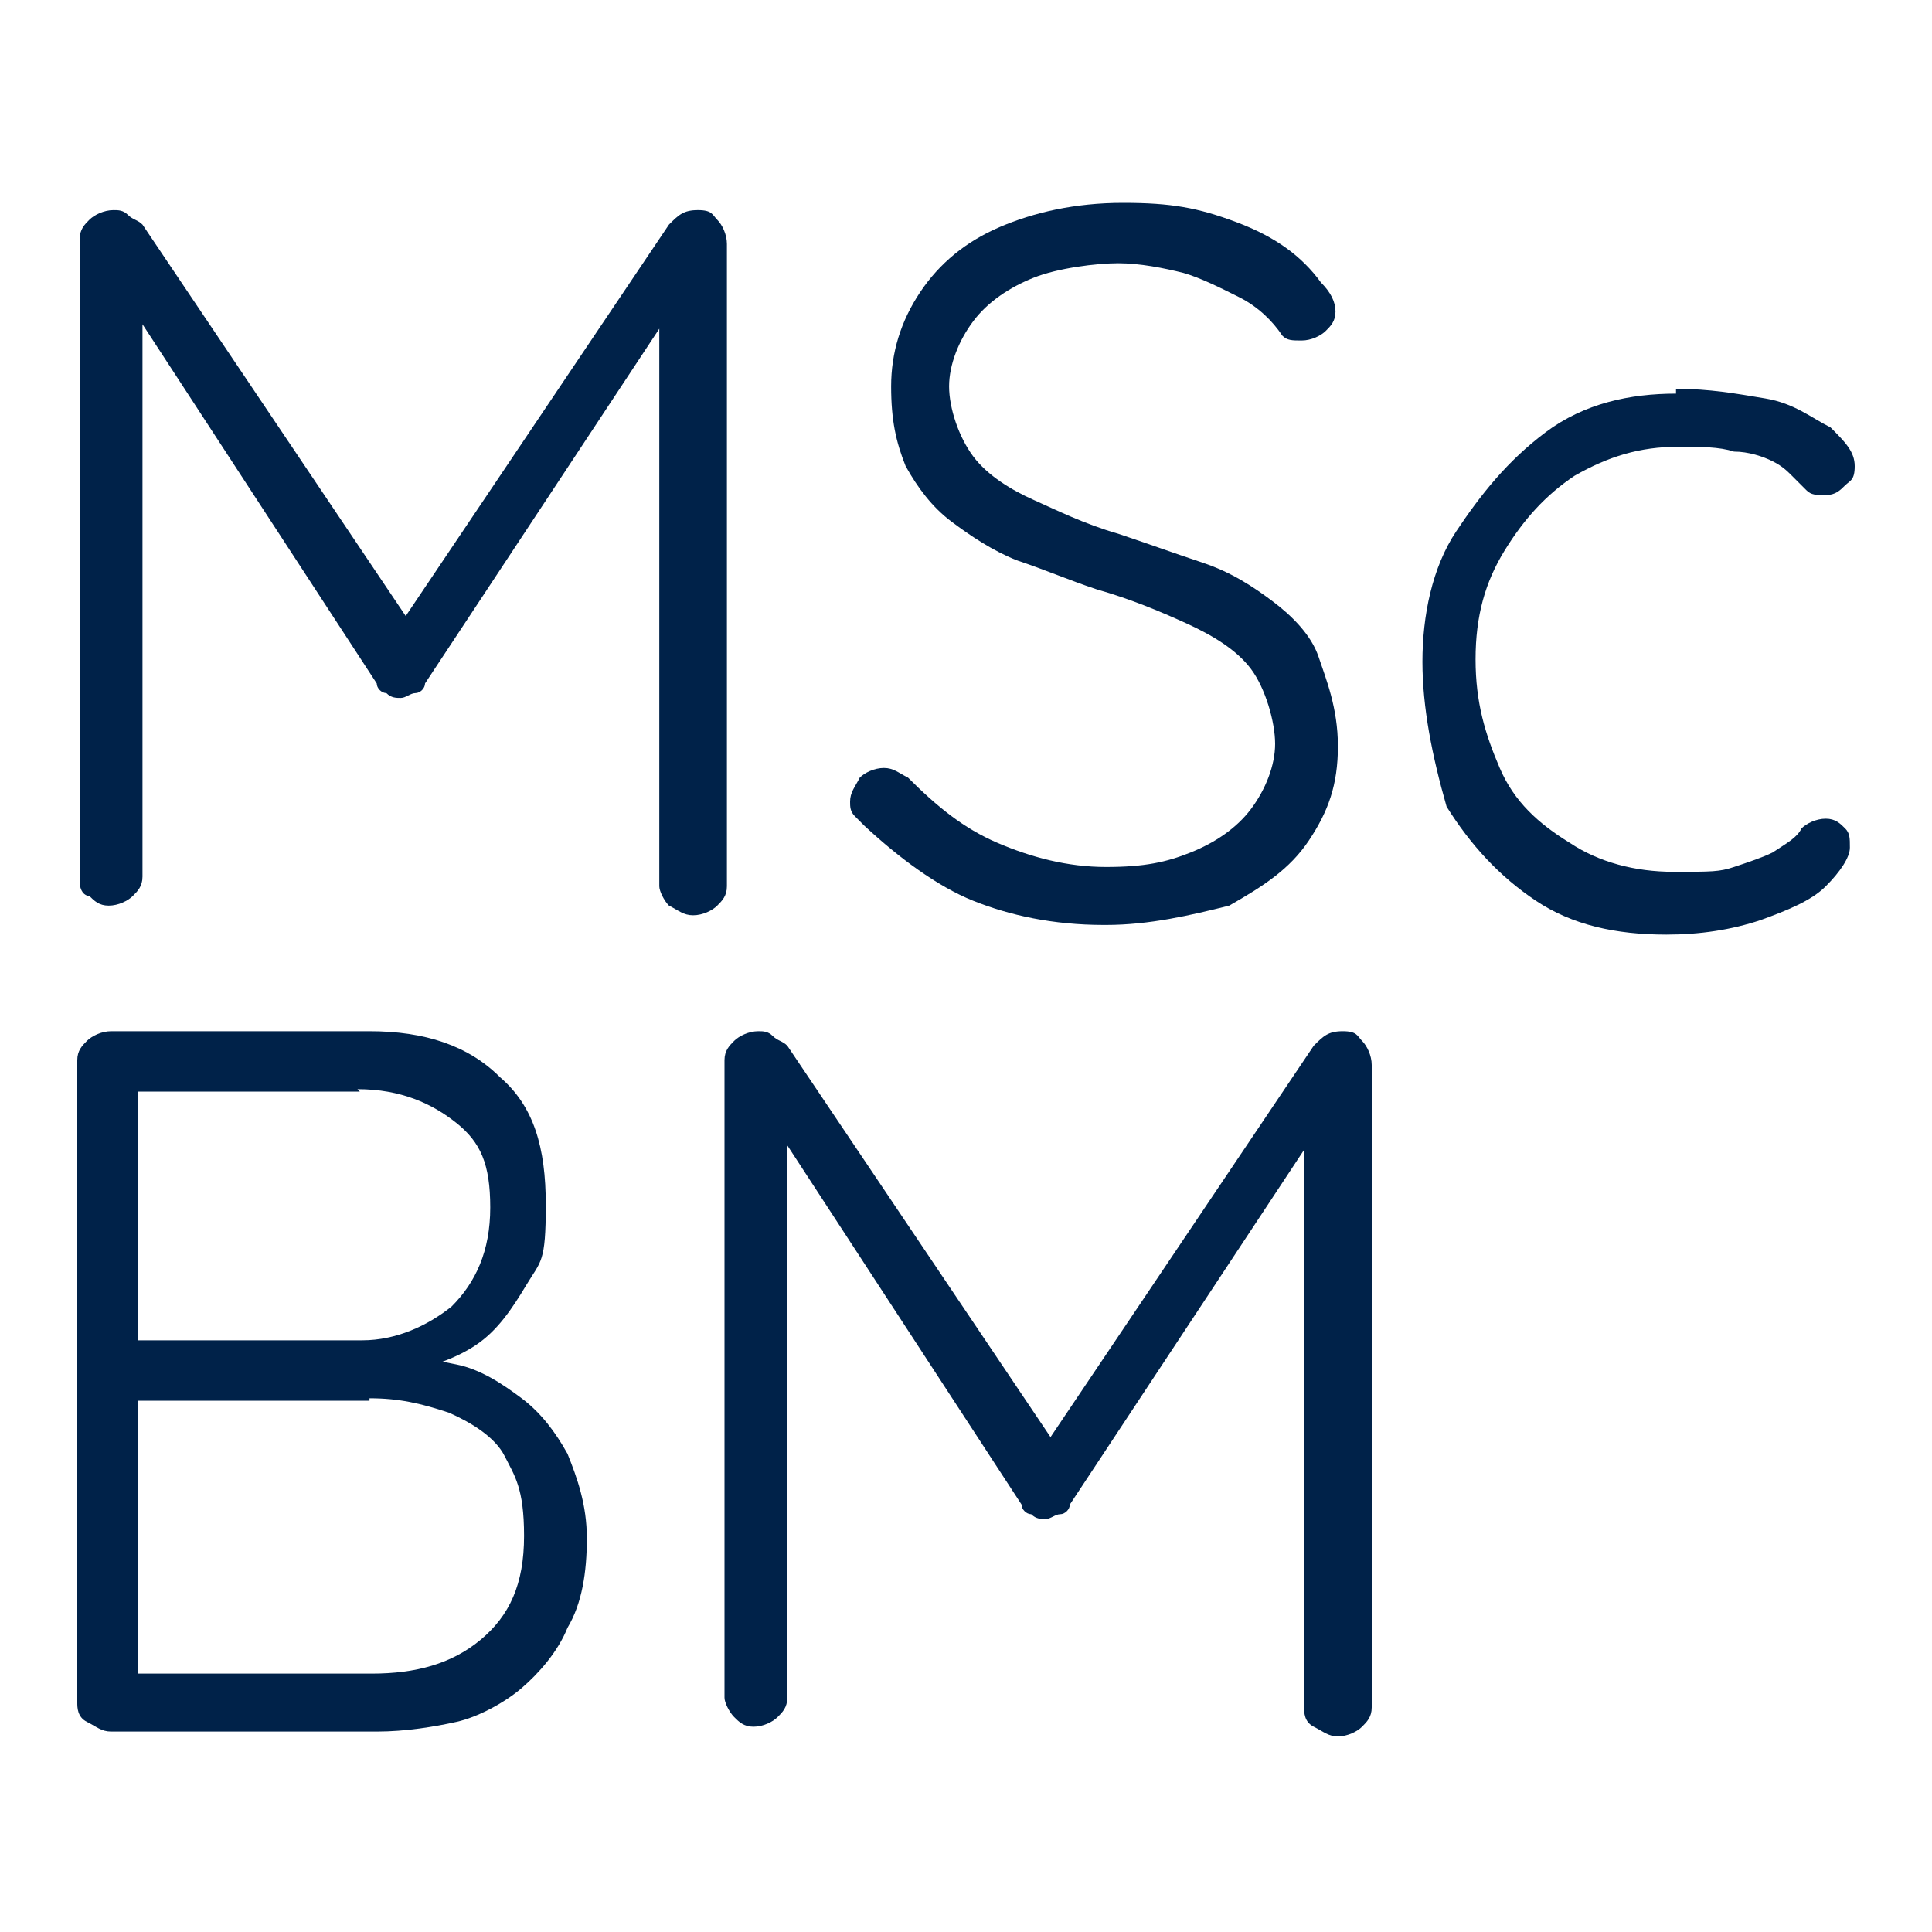
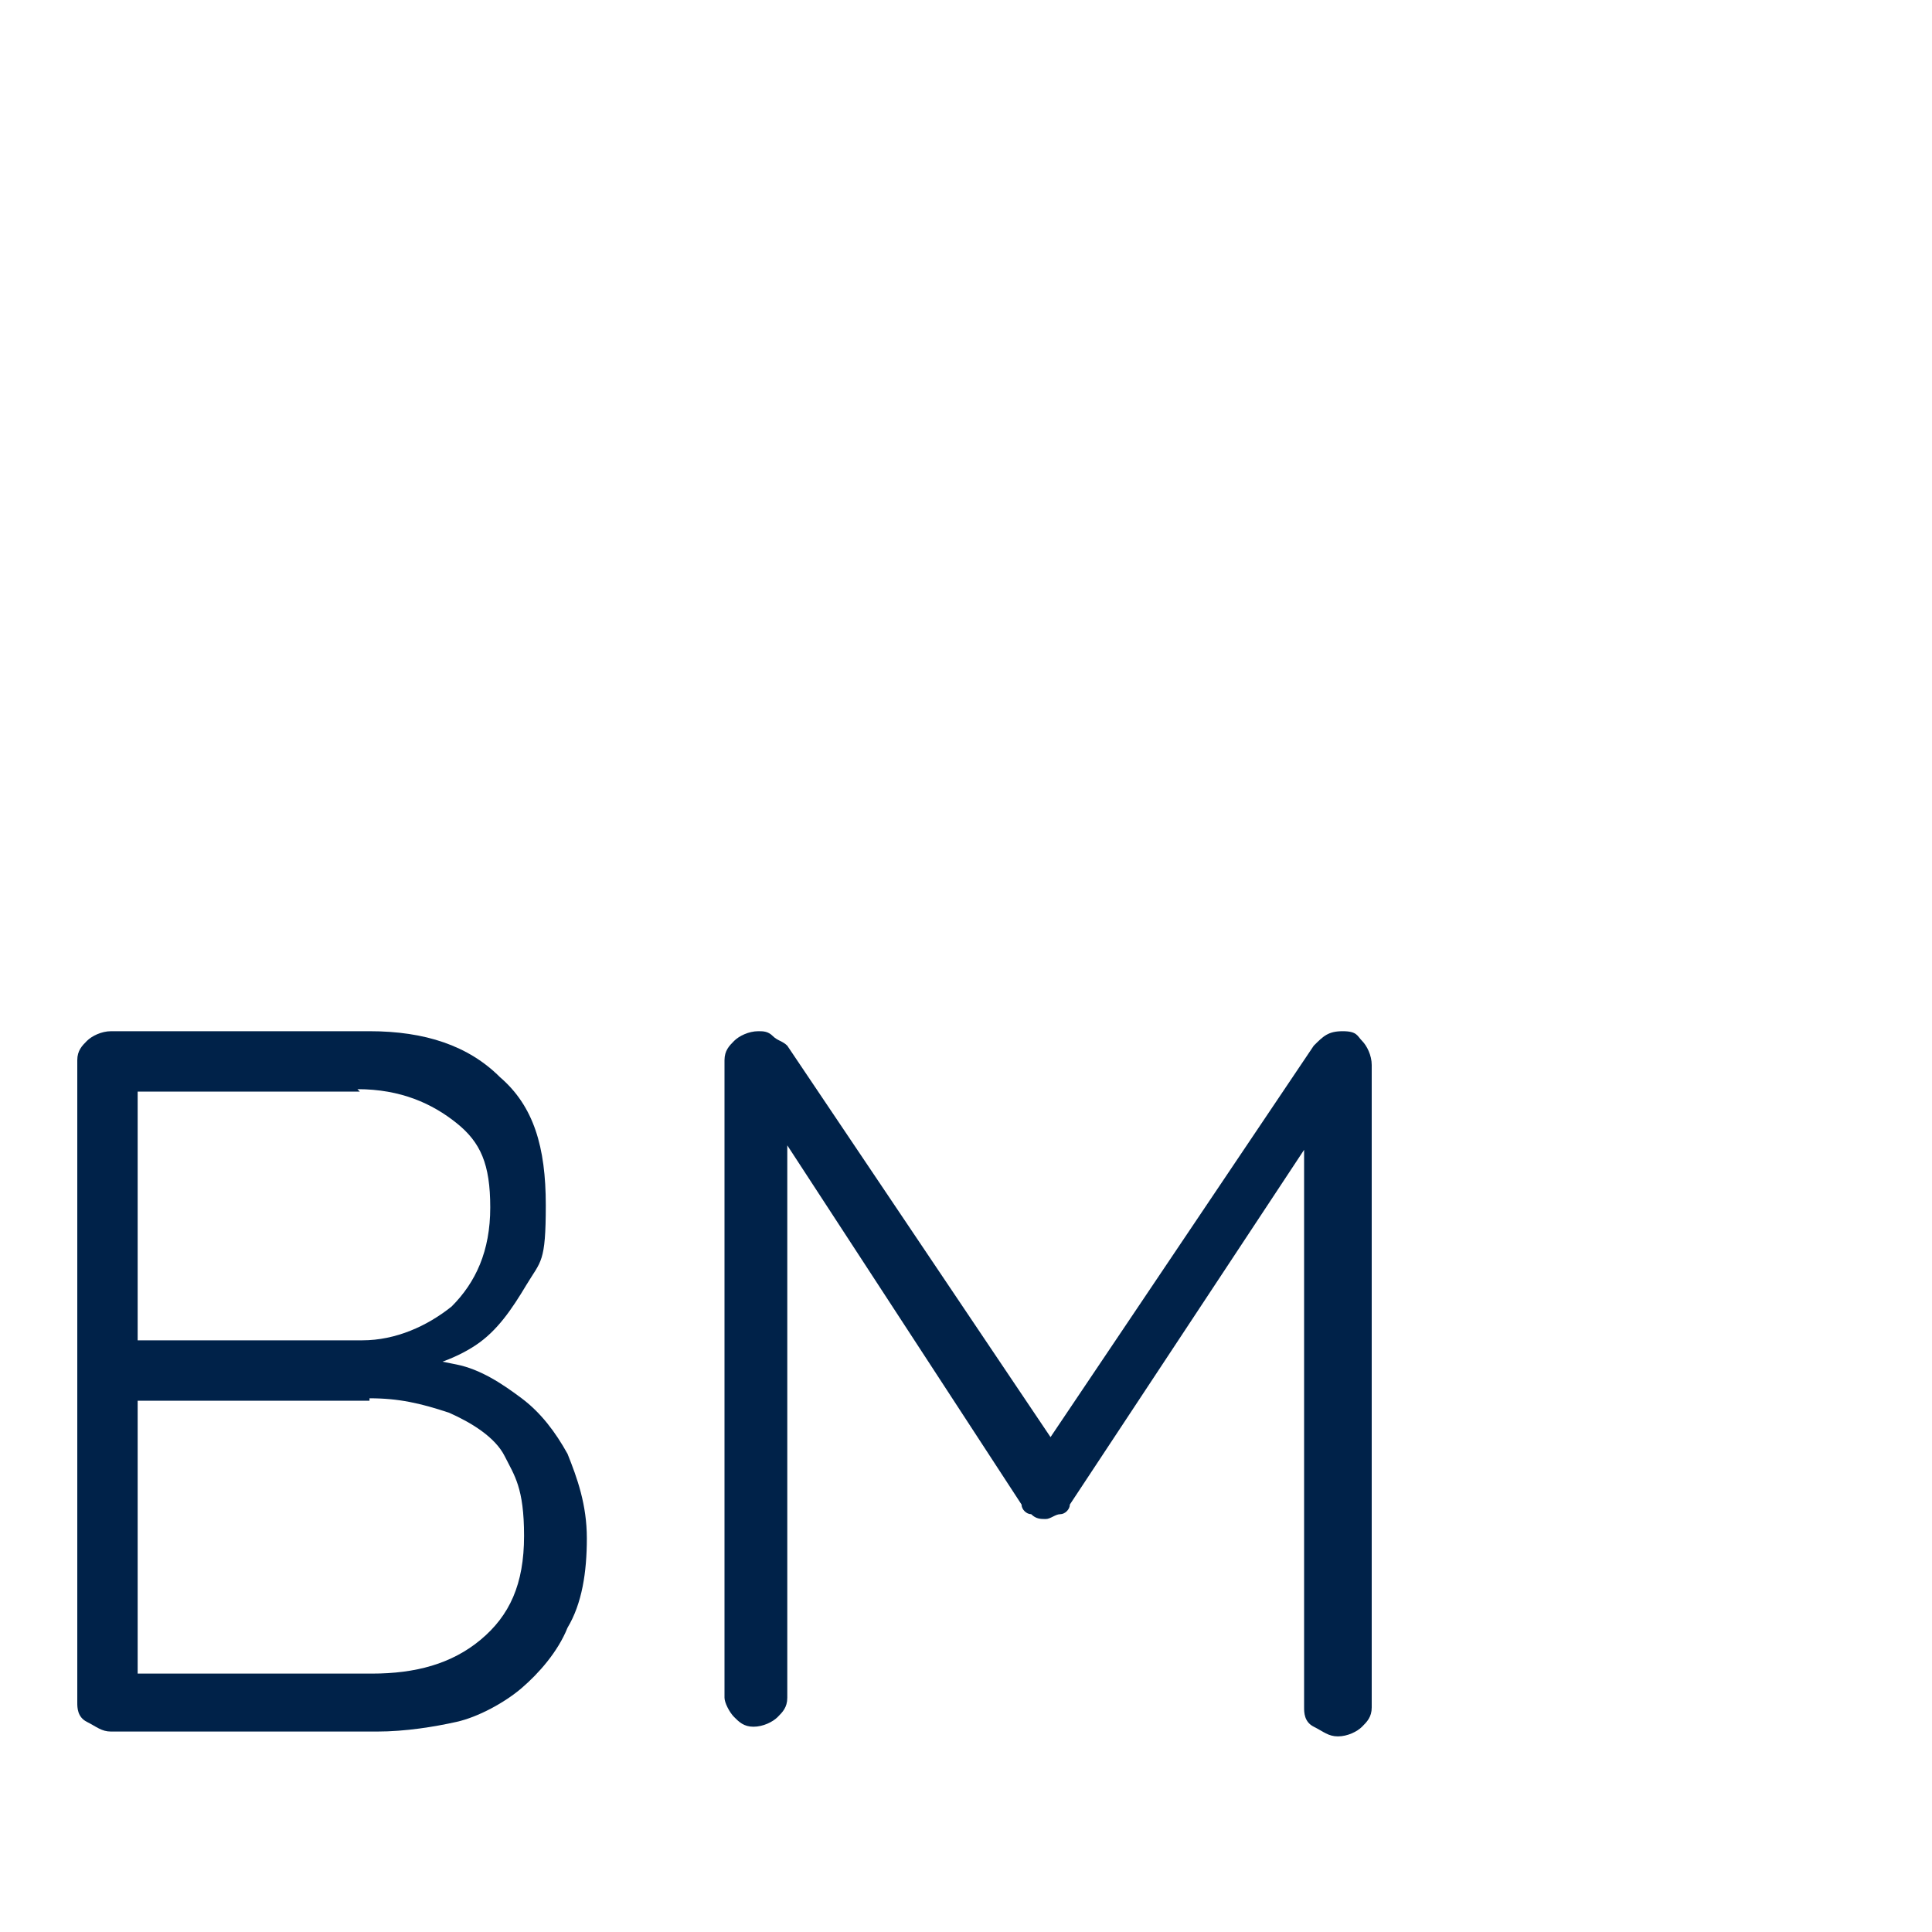
<svg xmlns="http://www.w3.org/2000/svg" version="1.1" viewBox="0 0 80 80">
  <defs>
    <style>
      .cls-1 {
        fill: #002249;
      }
    </style>
  </defs>
  <g>
    <g id="Layer_1">
      <g>
-         <path class="cls-1" d="M4.7,8.7c.2,0,.4,0,.6.2.2.2.4.2.6.4l11.5,17.1h-1.2l11.5-17.1c.4-.4.6-.6,1.2-.6s.6.2.8.4c.2.2.4.6.4,1v26.6c0,.4-.2.6-.4.8s-.6.4-1,.4-.6-.2-1-.4c-.2-.2-.4-.6-.4-.8V12.4h.8l-10.5,15.9c0,.2-.2.4-.4.4s-.4.2-.6.2-.4,0-.6-.2c-.2,0-.4-.2-.4-.4L5.1,12.2l.8-.6v24.7c0,.4-.2.6-.4.8s-.6.4-1,.4-.6-.2-.8-.4c-.2,0-.4-.2-.4-.6V9.9c0-.4.2-.6.4-.8.2-.2.6-.4,1-.4Z" />
-         <path class="cls-1" d="M45.7,38.3c-2.1,0-3.9-.4-5.4-1s-3.1-1.8-4.5-3.1l-.4-.4c-.2-.2-.2-.4-.2-.6,0-.4.2-.6.4-1,.2-.2.6-.4,1-.4s.6.2,1,.4c1.2,1.2,2.3,2.1,3.7,2.7s2.9,1,4.5,1,2.5-.2,3.5-.6,1.9-1,2.5-1.8,1-1.8,1-2.7-.4-2.3-1-3.1-1.6-1.4-2.7-1.9-2.3-1-3.7-1.4c-1.2-.4-2.1-.8-3.3-1.2-1-.4-1.9-1-2.7-1.6s-1.4-1.4-1.9-2.3c-.4-1-.6-1.9-.6-3.3s.4-2.7,1.2-3.9,1.9-2.1,3.3-2.7c1.4-.6,3.1-1,5.1-1s3.1.2,4.7.8c1.6.6,2.7,1.4,3.5,2.5.4.4.6.8.6,1.2s-.2.6-.4.8c-.2.2-.6.4-1,.4s-.6,0-.8-.2c-.4-.6-1-1.2-1.8-1.6s-1.6-.8-2.3-1c-.8-.2-1.8-.4-2.7-.4s-2.5.2-3.5.6-1.9,1-2.5,1.8-1,1.8-1,2.7.4,2.1,1,2.9,1.6,1.4,2.5,1.8,2.1,1,3.5,1.4c1.2.4,2.3.8,3.5,1.2,1.2.4,2.1,1,2.9,1.6s1.6,1.4,1.9,2.3.8,2.1.8,3.7-.4,2.7-1.2,3.9-1.9,1.9-3.3,2.7c-1.6.4-3.3.8-5.1.8Z" />
-         <path class="cls-1" d="M69.4,16.1c1.4,0,2.5.2,3.7.4,1.2.2,1.9.8,2.7,1.2.6.6,1,1,1,1.6s-.2.6-.4.8c-.2.2-.4.4-.8.4s-.6,0-.8-.2c-.2-.2-.4-.4-.6-.6-.2-.2-.4-.4-.8-.6-.4-.2-1-.4-1.6-.4-.6-.2-1.4-.2-2.3-.2-1.6,0-2.9.4-4.3,1.2-1.2.8-2.1,1.8-2.9,3.1s-1.2,2.7-1.2,4.5.4,3.1,1,4.5c.6,1.4,1.6,2.3,2.9,3.1,1.2.8,2.7,1.2,4.3,1.2s1.9,0,2.5-.2,1.2-.4,1.6-.6c.6-.4,1-.6,1.2-1,.2-.2.6-.4,1-.4s.6.2.8.4c.2.2.2.4.2.8s-.4,1-1,1.6-1.6,1-2.7,1.4c-1.2.4-2.5.6-3.9.6-2.1,0-3.9-.4-5.4-1.4s-2.7-2.3-3.7-3.9c-.6-2.1-1-4.1-1-6s.4-3.9,1.4-5.4,2.1-2.9,3.7-4.1c1.6-1.2,3.5-1.6,5.4-1.6Z" />
        <path class="cls-1" d="M15.3,42.7c2.3,0,4.1.6,5.4,1.9,1.4,1.2,1.9,2.9,1.9,5.3s-.2,2.3-.8,3.3c-.6,1-1.2,1.9-2.1,2.5s-2.1,1-3.5,1.2l-.2-.8c1,0,1.9.2,2.9.4s1.9.8,2.7,1.4c.8.6,1.4,1.4,1.9,2.3.4,1,.8,2.1.8,3.5s-.2,2.7-.8,3.7c-.4,1-1.2,1.9-1.9,2.5s-1.8,1.2-2.7,1.4-2.1.4-3.3.4H4.6c-.4,0-.6-.2-1-.4s-.4-.6-.4-.8v-26.6c0-.4.2-.6.4-.8.2-.2.6-.4,1-.4,0,0,10.7,0,10.7,0ZM14.9,45.2H5.1l.6-.8v11.7l-.4-.6h9.7c1.4,0,2.7-.6,3.7-1.4,1-1,1.6-2.3,1.6-4.1s-.4-2.7-1.4-3.5-2.3-1.4-4.1-1.4ZM15.3,58H5.5l.2-.2v11.9l-.2-.4h9.9c1.8,0,3.3-.4,4.5-1.4s1.8-2.3,1.8-4.3-.4-2.5-.8-3.3-1.4-1.4-2.3-1.8c-1.2-.4-2.1-.6-3.3-.6Z" />
        <path class="cls-1" d="M31.4,42.7c.2,0,.4,0,.6.2s.4.2.6.4l11.5,17.1h-1.2l11.5-17.1c.4-.4.6-.6,1.2-.6s.6.2.8.4c.2.2.4.6.4,1v26.6c0,.4-.2.6-.4.8s-.6.4-1,.4-.6-.2-1-.4-.4-.6-.4-.8v-24.3h.8l-10.5,15.9c0,.2-.2.4-.4.4s-.4.2-.6.2-.4,0-.6-.2c-.2,0-.4-.2-.4-.4l-10.5-16.1.8-.6v24.7c0,.4-.2.6-.4.8-.2.2-.6.4-1,.4s-.6-.2-.8-.4-.4-.6-.4-.8v-26.4c0-.4.2-.6.4-.8s.6-.4,1-.4Z" />
      </g>
    </g>
  </g>
</svg>